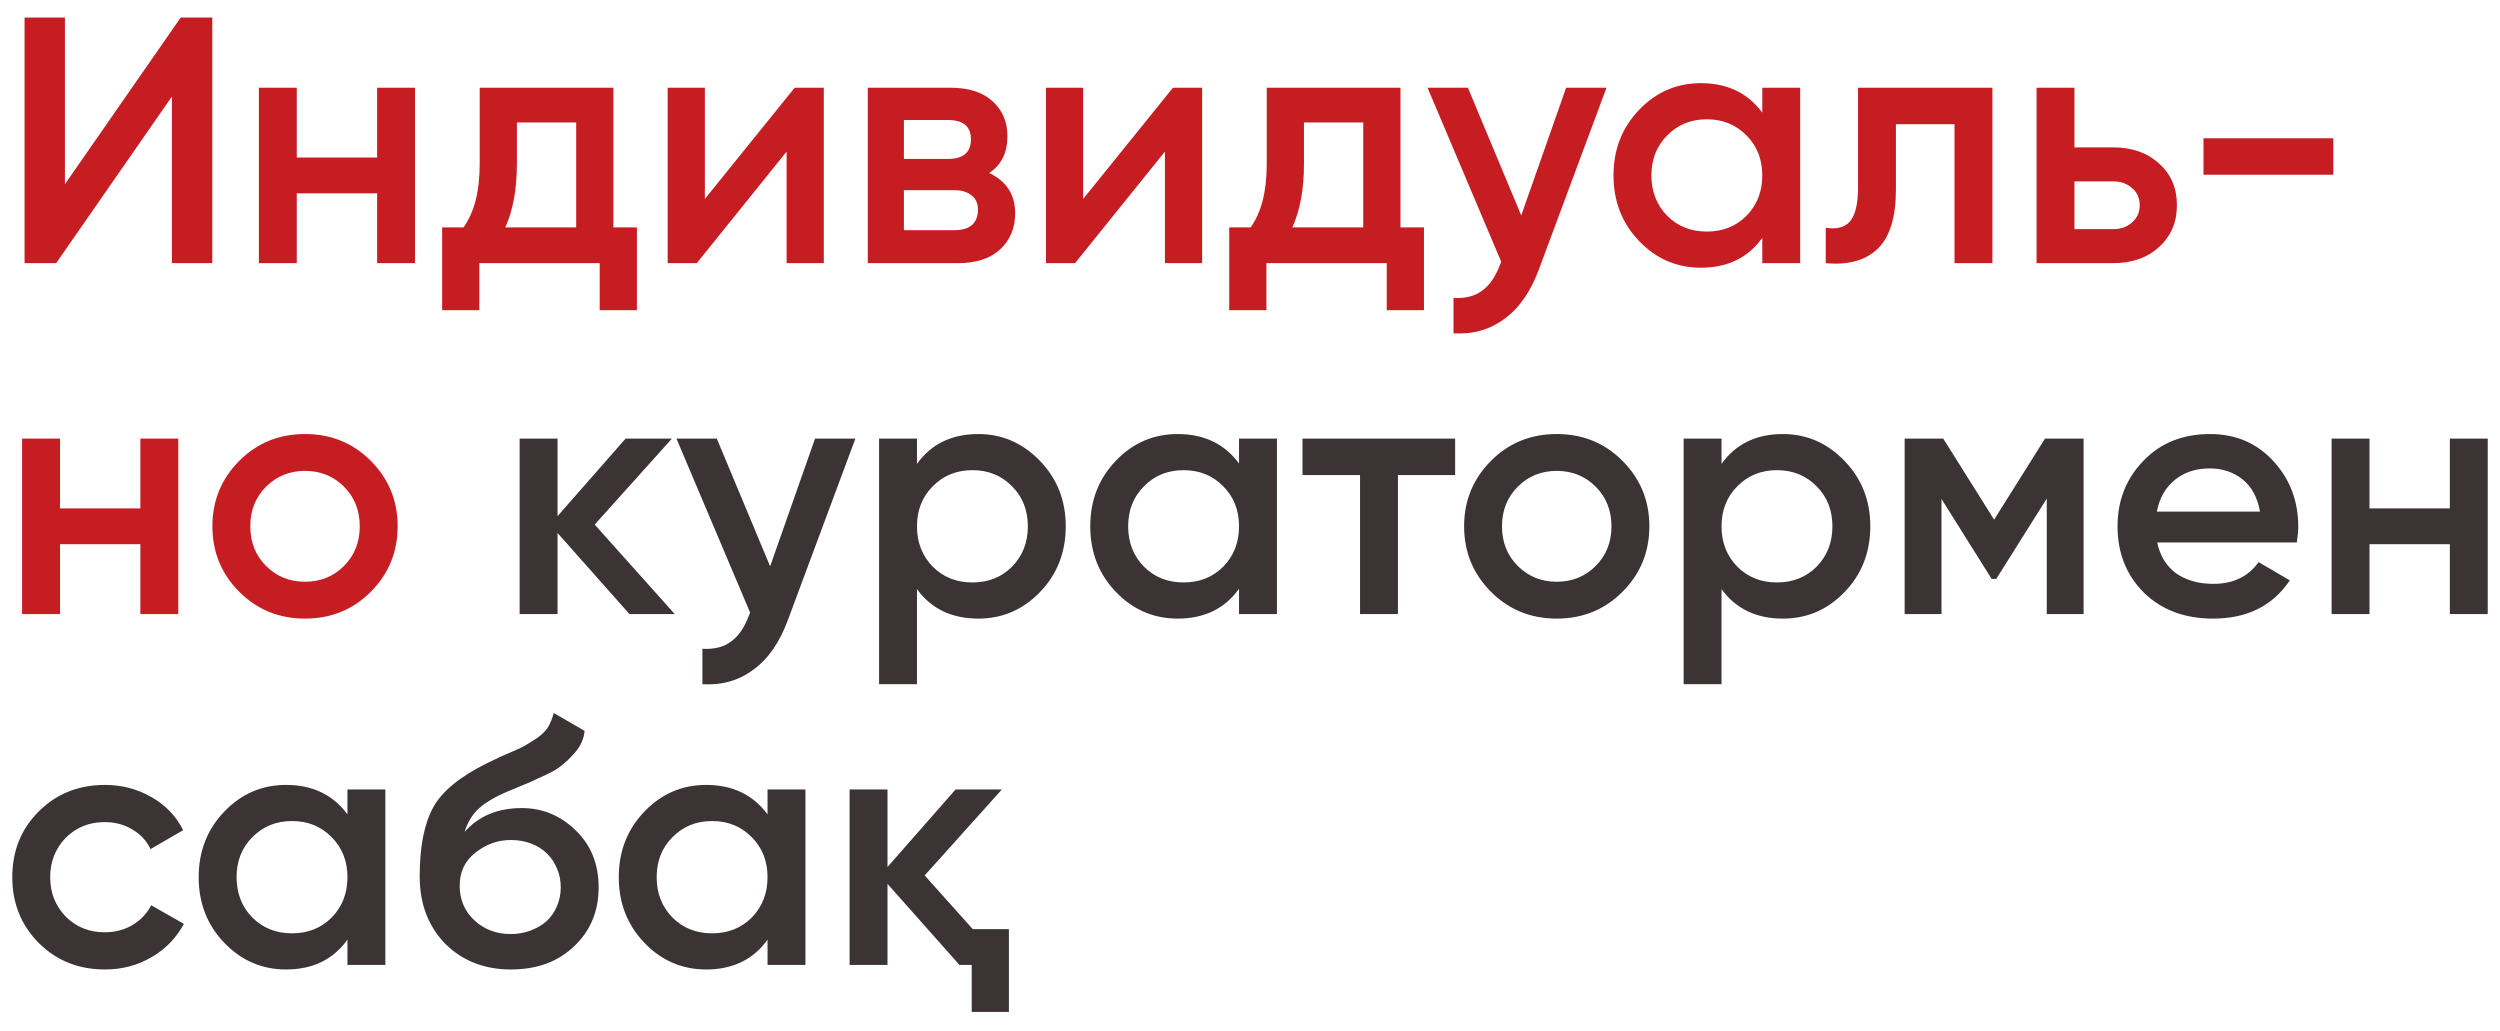
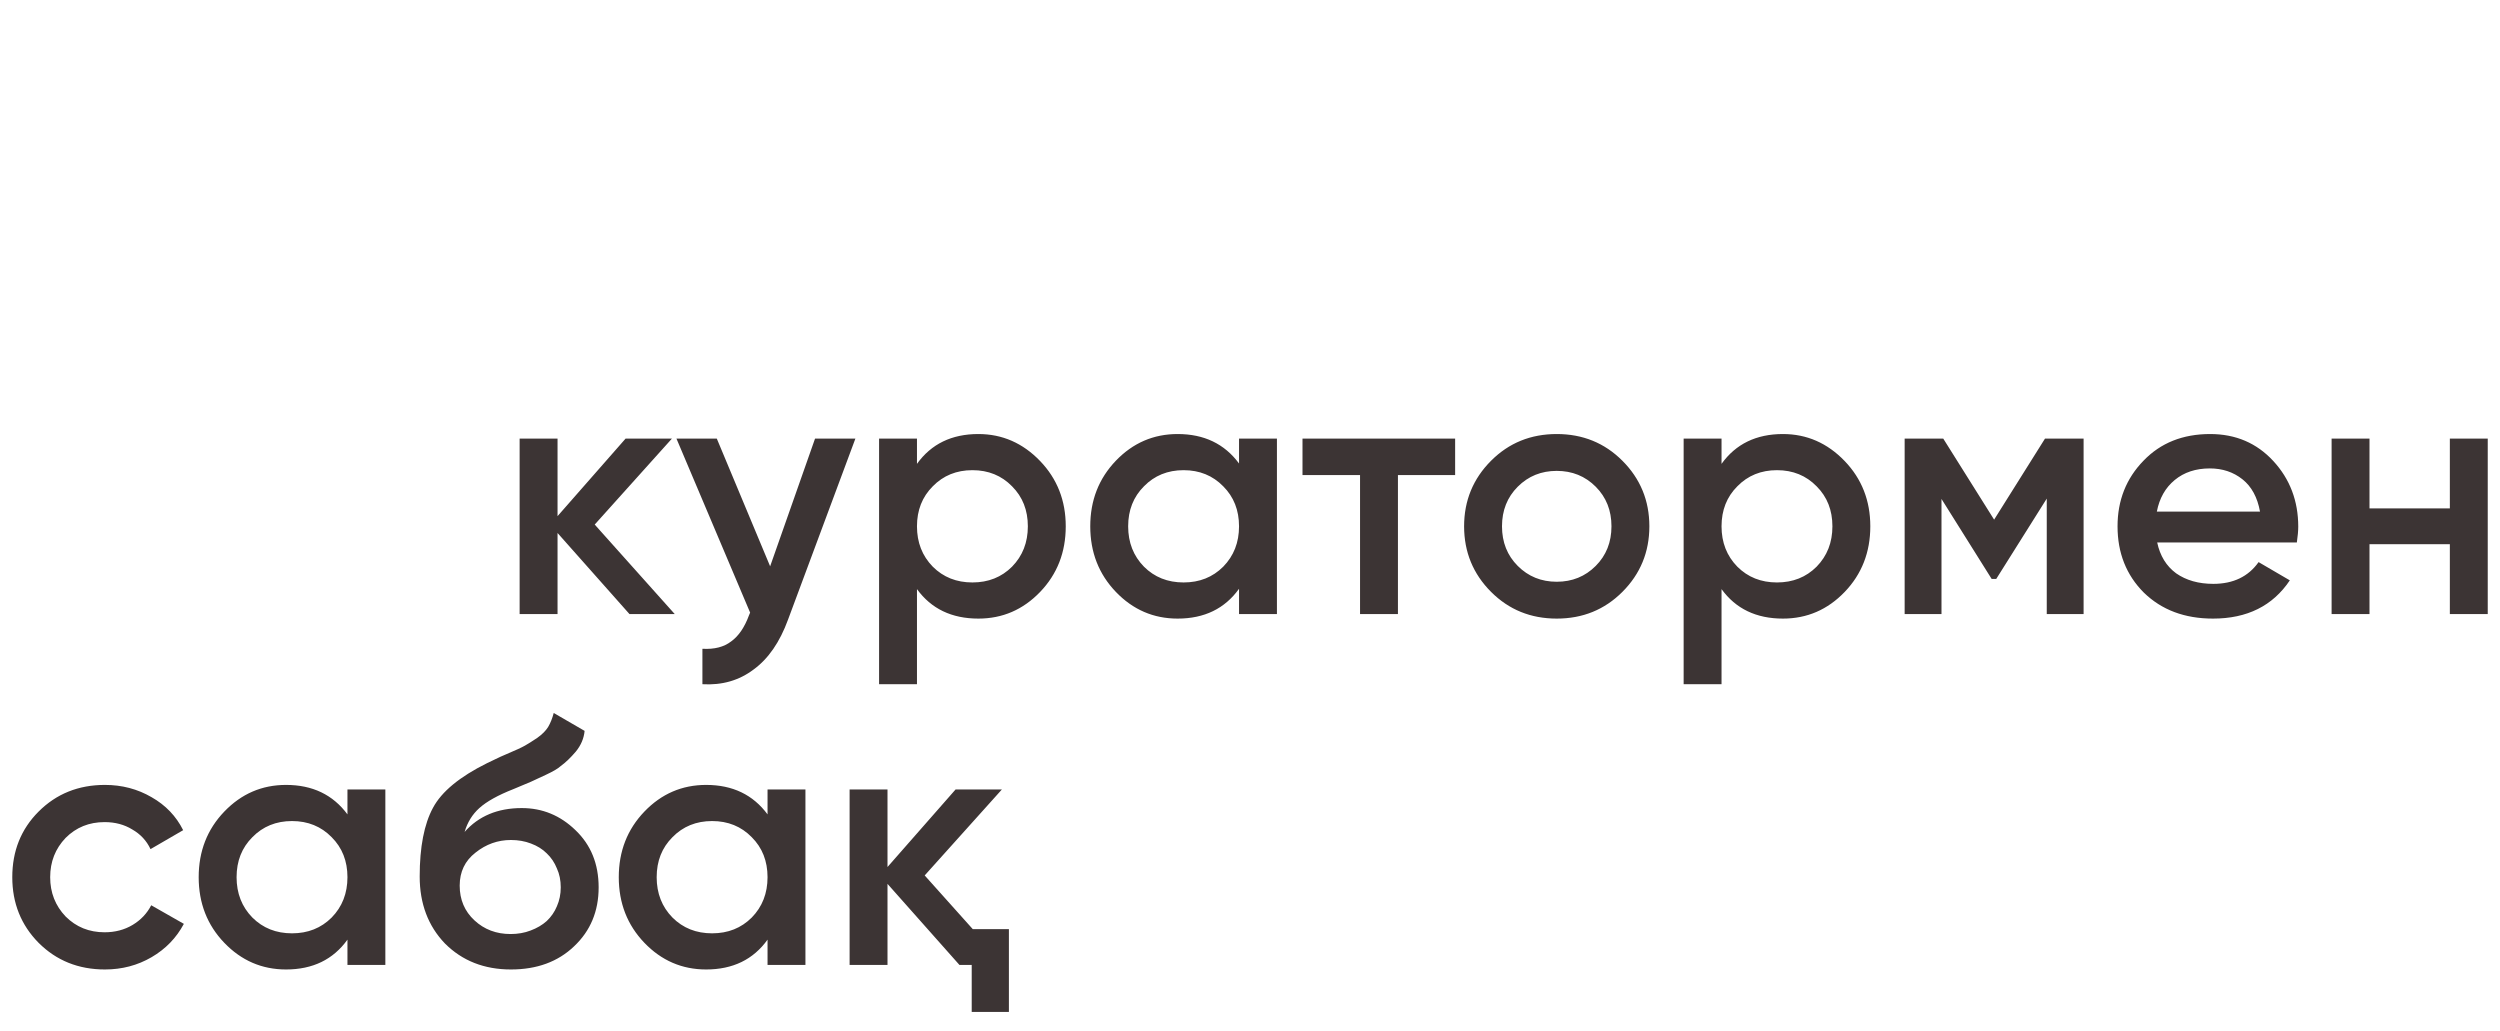
<svg xmlns="http://www.w3.org/2000/svg" width="114" height="47" viewBox="0 0 114 47" fill="none">
-   <path d="M7.84 12V4.4L2.56 12H1.12V0.8H2.96V8.4L8.24 0.8H9.68V12H7.84ZM17.197 4H18.925V12H17.197V8.816H13.533V12H11.805V4H13.533V7.184H17.197V4ZM27.97 10.368H29.042V14.144H27.346V12H21.858V14.144H20.162V10.368H21.138C21.628 9.685 21.874 8.72 21.874 7.472V4H27.97V10.368ZM26.274 10.368V5.584H23.57V7.472C23.57 8.624 23.394 9.589 23.042 10.368H26.274ZM36.237 4H37.566V12H35.87V6.912L31.773 12H30.445V4H32.142V9.072L36.237 4ZM45.106 7.888C45.896 8.261 46.291 8.875 46.291 9.728C46.291 10.4 46.061 10.949 45.602 11.376C45.154 11.792 44.509 12 43.666 12H39.571V4H43.346C44.178 4 44.819 4.208 45.267 4.624C45.715 5.029 45.938 5.557 45.938 6.208C45.938 6.965 45.661 7.525 45.106 7.888ZM41.218 5.472V7.248H43.218C43.922 7.248 44.275 6.949 44.275 6.352C44.275 5.765 43.922 5.472 43.218 5.472H41.218ZM43.507 10.496C44.232 10.496 44.594 10.181 44.594 9.552C44.594 9.275 44.498 9.061 44.306 8.912C44.114 8.752 43.848 8.672 43.507 8.672H41.218V10.496H43.507ZM53.487 4H54.816V12H53.12V6.912L49.023 12H47.696V4H49.392V9.072L53.487 4ZM63.861 10.368H64.933V14.144H63.236V12H57.748V14.144H56.053V10.368H57.029C57.519 9.685 57.764 8.72 57.764 7.472V4H63.861V10.368ZM62.164 10.368V5.584H59.461V7.472C59.461 8.624 59.285 9.589 58.932 10.368H62.164ZM71.416 4H73.256L70.184 12.256C69.81 13.28 69.288 14.037 68.616 14.528C67.954 15.029 67.176 15.253 66.28 15.2V13.584C66.824 13.616 67.261 13.504 67.592 13.248C67.933 13.003 68.205 12.603 68.408 12.048L68.456 11.936L65.096 4H66.936L69.368 9.824L71.416 4ZM80.36 4H82.088V12H80.36V10.848C79.709 11.755 78.776 12.208 77.56 12.208C76.461 12.208 75.522 11.803 74.744 10.992C73.965 10.181 73.576 9.184 73.576 8C73.576 6.816 73.965 5.819 74.744 5.008C75.522 4.197 76.461 3.792 77.56 3.792C78.765 3.792 79.698 4.24 80.36 5.136V4ZM76.024 9.84C76.504 10.32 77.106 10.56 77.832 10.56C78.557 10.56 79.16 10.32 79.64 9.84C80.12 9.349 80.36 8.736 80.36 8C80.36 7.264 80.12 6.656 79.64 6.176C79.16 5.685 78.557 5.44 77.832 5.44C77.106 5.44 76.504 5.685 76.024 6.176C75.544 6.656 75.304 7.264 75.304 8C75.304 8.736 75.544 9.349 76.024 9.84ZM90.854 4V12H89.126V5.664H86.454V8.64C86.454 9.909 86.176 10.811 85.622 11.344C85.067 11.877 84.278 12.096 83.254 12V10.384C83.744 10.469 84.112 10.373 84.358 10.096C84.603 9.808 84.726 9.296 84.726 8.56V4H90.854ZM96.355 6.72C97.219 6.72 97.918 6.965 98.451 7.456C98.995 7.936 99.267 8.571 99.267 9.36C99.267 10.139 98.995 10.773 98.451 11.264C97.918 11.755 97.219 12 96.355 12H92.867V4H94.595V6.72H96.355ZM96.371 10.448C96.713 10.448 96.995 10.347 97.219 10.144C97.454 9.941 97.571 9.68 97.571 9.36C97.571 9.029 97.454 8.768 97.219 8.576C96.995 8.373 96.713 8.272 96.371 8.272H94.595V10.448H96.371ZM100.479 7.968V6.304H106.399V7.968H100.479ZM6.4 20H8.128V28H6.4V24.816H2.736V28H1.008V20H2.736V23.184H6.4V20ZM13.909 28.208C12.725 28.208 11.728 27.803 10.917 26.992C10.096 26.171 9.685 25.173 9.685 24C9.685 22.827 10.096 21.829 10.917 21.008C11.728 20.197 12.725 19.792 13.909 19.792C15.093 19.792 16.09 20.197 16.901 21.008C17.722 21.829 18.133 22.827 18.133 24C18.133 25.173 17.722 26.171 16.901 26.992C16.09 27.803 15.093 28.208 13.909 28.208ZM12.133 25.808C12.613 26.288 13.205 26.528 13.909 26.528C14.613 26.528 15.205 26.288 15.685 25.808C16.165 25.328 16.405 24.725 16.405 24C16.405 23.275 16.165 22.672 15.685 22.192C15.205 21.712 14.613 21.472 13.909 21.472C13.205 21.472 12.613 21.712 12.133 22.192C11.653 22.672 11.413 23.275 11.413 24C11.413 24.725 11.653 25.328 12.133 25.808Z" fill="#C61D23" />
  <path d="M30.767 28H28.703L25.424 24.304V28H23.695V20H25.424V23.536L28.527 20H30.64L27.119 23.92L30.767 28ZM37.166 20H39.006L35.934 28.256C35.56 29.28 35.038 30.037 34.366 30.528C33.704 31.029 32.926 31.253 32.03 31.2V29.584C32.574 29.616 33.011 29.504 33.342 29.248C33.683 29.003 33.955 28.603 34.158 28.048L34.206 27.936L30.846 20H32.686L35.118 25.824L37.166 20ZM44.614 19.792C45.702 19.792 46.641 20.203 47.43 21.024C48.209 21.835 48.598 22.827 48.598 24C48.598 25.184 48.209 26.181 47.43 26.992C46.651 27.803 45.713 28.208 44.614 28.208C43.398 28.208 42.465 27.76 41.814 26.864V31.2H40.086V20H41.814V21.152C42.465 20.245 43.398 19.792 44.614 19.792ZM42.534 25.84C43.014 26.32 43.617 26.56 44.342 26.56C45.068 26.56 45.67 26.32 46.15 25.84C46.63 25.349 46.87 24.736 46.87 24C46.87 23.264 46.63 22.656 46.15 22.176C45.67 21.685 45.068 21.44 44.342 21.44C43.617 21.44 43.014 21.685 42.534 22.176C42.054 22.656 41.814 23.264 41.814 24C41.814 24.736 42.054 25.349 42.534 25.84ZM56.5 20H58.228V28H56.5V26.848C55.85 27.755 54.916 28.208 53.7 28.208C52.602 28.208 51.663 27.803 50.884 26.992C50.106 26.181 49.716 25.184 49.716 24C49.716 22.816 50.106 21.819 50.884 21.008C51.663 20.197 52.602 19.792 53.7 19.792C54.906 19.792 55.839 20.24 56.5 21.136V20ZM52.164 25.84C52.644 26.32 53.247 26.56 53.972 26.56C54.698 26.56 55.3 26.32 55.78 25.84C56.26 25.349 56.5 24.736 56.5 24C56.5 23.264 56.26 22.656 55.78 22.176C55.3 21.685 54.698 21.44 53.972 21.44C53.247 21.44 52.644 21.685 52.164 22.176C51.684 22.656 51.444 23.264 51.444 24C51.444 24.736 51.684 25.349 52.164 25.84ZM66.354 20V21.664H63.746V28H62.018V21.664H59.394V20H66.354ZM70.987 28.208C69.803 28.208 68.806 27.803 67.995 26.992C67.174 26.171 66.763 25.173 66.763 24C66.763 22.827 67.174 21.829 67.995 21.008C68.806 20.197 69.803 19.792 70.987 19.792C72.171 19.792 73.168 20.197 73.979 21.008C74.8 21.829 75.211 22.827 75.211 24C75.211 25.173 74.8 26.171 73.979 26.992C73.168 27.803 72.171 28.208 70.987 28.208ZM69.211 25.808C69.691 26.288 70.283 26.528 70.987 26.528C71.691 26.528 72.283 26.288 72.763 25.808C73.243 25.328 73.483 24.725 73.483 24C73.483 23.275 73.243 22.672 72.763 22.192C72.283 21.712 71.691 21.472 70.987 21.472C70.283 21.472 69.691 21.712 69.211 22.192C68.731 22.672 68.491 23.275 68.491 24C68.491 24.725 68.731 25.328 69.211 25.808ZM81.302 19.792C82.39 19.792 83.328 20.203 84.118 21.024C84.896 21.835 85.286 22.827 85.286 24C85.286 25.184 84.896 26.181 84.118 26.992C83.339 27.803 82.4 28.208 81.302 28.208C80.086 28.208 79.152 27.76 78.502 26.864V31.2H76.774V20H78.502V21.152C79.152 20.245 80.086 19.792 81.302 19.792ZM79.222 25.84C79.702 26.32 80.304 26.56 81.03 26.56C81.755 26.56 82.358 26.32 82.838 25.84C83.318 25.349 83.558 24.736 83.558 24C83.558 23.264 83.318 22.656 82.838 22.176C82.358 21.685 81.755 21.44 81.03 21.44C80.304 21.44 79.702 21.685 79.222 22.176C78.742 22.656 78.502 23.264 78.502 24C78.502 24.736 78.742 25.349 79.222 25.84ZM95.012 20V28H93.332V22.736L91.028 26.4H90.82L88.532 22.752V28H86.852V20H88.612L90.932 23.696L93.252 20H95.012ZM98.368 24.736C98.496 25.344 98.784 25.813 99.232 26.144C99.691 26.464 100.256 26.624 100.928 26.624C101.835 26.624 102.523 26.293 102.992 25.632L104.416 26.464C103.637 27.627 102.469 28.208 100.912 28.208C99.621 28.208 98.571 27.813 97.76 27.024C96.96 26.224 96.56 25.216 96.56 24C96.56 22.816 96.955 21.819 97.744 21.008C98.523 20.197 99.536 19.792 100.784 19.792C101.947 19.792 102.907 20.203 103.664 21.024C104.421 21.845 104.8 22.843 104.8 24.016C104.8 24.101 104.795 24.208 104.784 24.336C104.773 24.453 104.757 24.587 104.736 24.736H98.368ZM103.056 23.328C102.939 22.677 102.672 22.187 102.256 21.856C101.84 21.525 101.344 21.36 100.768 21.36C100.128 21.36 99.595 21.536 99.168 21.888C98.741 22.24 98.469 22.72 98.352 23.328H103.056ZM111.713 20H113.441V28H111.713V24.816H108.049V28H106.321V20H108.049V23.184H111.713V20ZM4.784 44.208C3.579 44.208 2.571 43.803 1.76 42.992C0.96 42.181 0.56 41.184 0.56 40C0.56 38.805 0.96 37.808 1.76 37.008C2.571 36.197 3.579 35.792 4.784 35.792C5.563 35.792 6.272 35.979 6.912 36.352C7.552 36.715 8.032 37.216 8.352 37.856L6.864 38.72C6.683 38.336 6.405 38.037 6.032 37.824C5.669 37.6 5.248 37.488 4.768 37.488C4.064 37.488 3.472 37.728 2.992 38.208C2.523 38.699 2.288 39.296 2.288 40C2.288 40.704 2.523 41.301 2.992 41.792C3.472 42.272 4.064 42.512 4.768 42.512C5.248 42.512 5.675 42.4 6.048 42.176C6.421 41.952 6.704 41.653 6.896 41.28L8.384 42.128C8.043 42.768 7.552 43.275 6.912 43.648C6.272 44.021 5.563 44.208 4.784 44.208ZM15.844 36H17.572V44H15.844V42.848C15.193 43.755 14.26 44.208 13.044 44.208C11.945 44.208 11.007 43.803 10.228 42.992C9.449 42.181 9.06 41.184 9.06 40C9.06 38.816 9.449 37.819 10.228 37.008C11.007 36.197 11.945 35.792 13.044 35.792C14.249 35.792 15.183 36.24 15.844 37.136V36ZM11.508 41.84C11.988 42.32 12.591 42.56 13.316 42.56C14.041 42.56 14.644 42.32 15.124 41.84C15.604 41.349 15.844 40.736 15.844 40C15.844 39.264 15.604 38.656 15.124 38.176C14.644 37.685 14.041 37.44 13.316 37.44C12.591 37.44 11.988 37.685 11.508 38.176C11.028 38.656 10.788 39.264 10.788 40C10.788 40.736 11.028 41.349 11.508 41.84ZM23.298 44.208C22.082 44.208 21.079 43.813 20.29 43.024C19.522 42.224 19.138 41.205 19.138 39.968C19.138 38.624 19.341 37.579 19.746 36.832C20.141 36.096 20.962 35.419 22.21 34.8C22.317 34.747 22.439 34.688 22.578 34.624C22.727 34.549 22.904 34.469 23.106 34.384C23.309 34.299 23.48 34.224 23.618 34.16C23.757 34.096 23.863 34.043 23.938 34C24.013 33.957 24.093 33.909 24.178 33.856C24.274 33.792 24.381 33.723 24.498 33.648C24.722 33.488 24.887 33.323 24.994 33.152C25.101 32.971 25.186 32.757 25.25 32.512L26.658 33.328C26.626 33.669 26.493 33.984 26.258 34.272C26.023 34.549 25.789 34.773 25.554 34.944C25.437 35.051 25.218 35.179 24.898 35.328L24.21 35.648L23.41 35.984C22.706 36.261 22.189 36.549 21.858 36.848C21.538 37.136 21.314 37.499 21.186 37.936C21.826 37.211 22.695 36.848 23.794 36.848C24.733 36.848 25.549 37.184 26.242 37.856C26.946 38.528 27.298 39.397 27.298 40.464C27.298 41.552 26.925 42.448 26.178 43.152C25.442 43.856 24.482 44.208 23.298 44.208ZM23.282 42.592C23.613 42.592 23.917 42.539 24.194 42.432C24.482 42.325 24.727 42.181 24.93 42C25.133 41.808 25.288 41.584 25.394 41.328C25.512 41.061 25.57 40.773 25.57 40.464C25.57 40.144 25.512 39.856 25.394 39.6C25.288 39.333 25.133 39.104 24.93 38.912C24.738 38.72 24.498 38.571 24.21 38.464C23.933 38.357 23.629 38.304 23.298 38.304C22.701 38.304 22.162 38.496 21.682 38.88C21.202 39.253 20.962 39.755 20.962 40.384C20.962 41.024 21.186 41.552 21.634 41.968C22.082 42.384 22.631 42.592 23.282 42.592ZM35 36H36.728V44H35V42.848C34.35 43.755 33.416 44.208 32.2 44.208C31.102 44.208 30.163 43.803 29.384 42.992C28.606 42.181 28.216 41.184 28.216 40C28.216 38.816 28.606 37.819 29.384 37.008C30.163 36.197 31.102 35.792 32.2 35.792C33.406 35.792 34.339 36.24 35 37.136V36ZM30.664 41.84C31.144 42.32 31.747 42.56 32.472 42.56C33.198 42.56 33.8 42.32 34.28 41.84C34.76 41.349 35 40.736 35 40C35 39.264 34.76 38.656 34.28 38.176C33.8 37.685 33.198 37.44 32.472 37.44C31.747 37.44 31.144 37.685 30.664 38.176C30.184 38.656 29.944 39.264 29.944 40C29.944 40.736 30.184 41.349 30.664 41.84ZM44.358 42.368H46.006V46.144H44.31V44H43.75L40.47 40.304V44H38.742V36H40.47V39.536L43.574 36H45.686L42.166 39.92L44.358 42.368Z" fill="#3C3434" />
</svg>